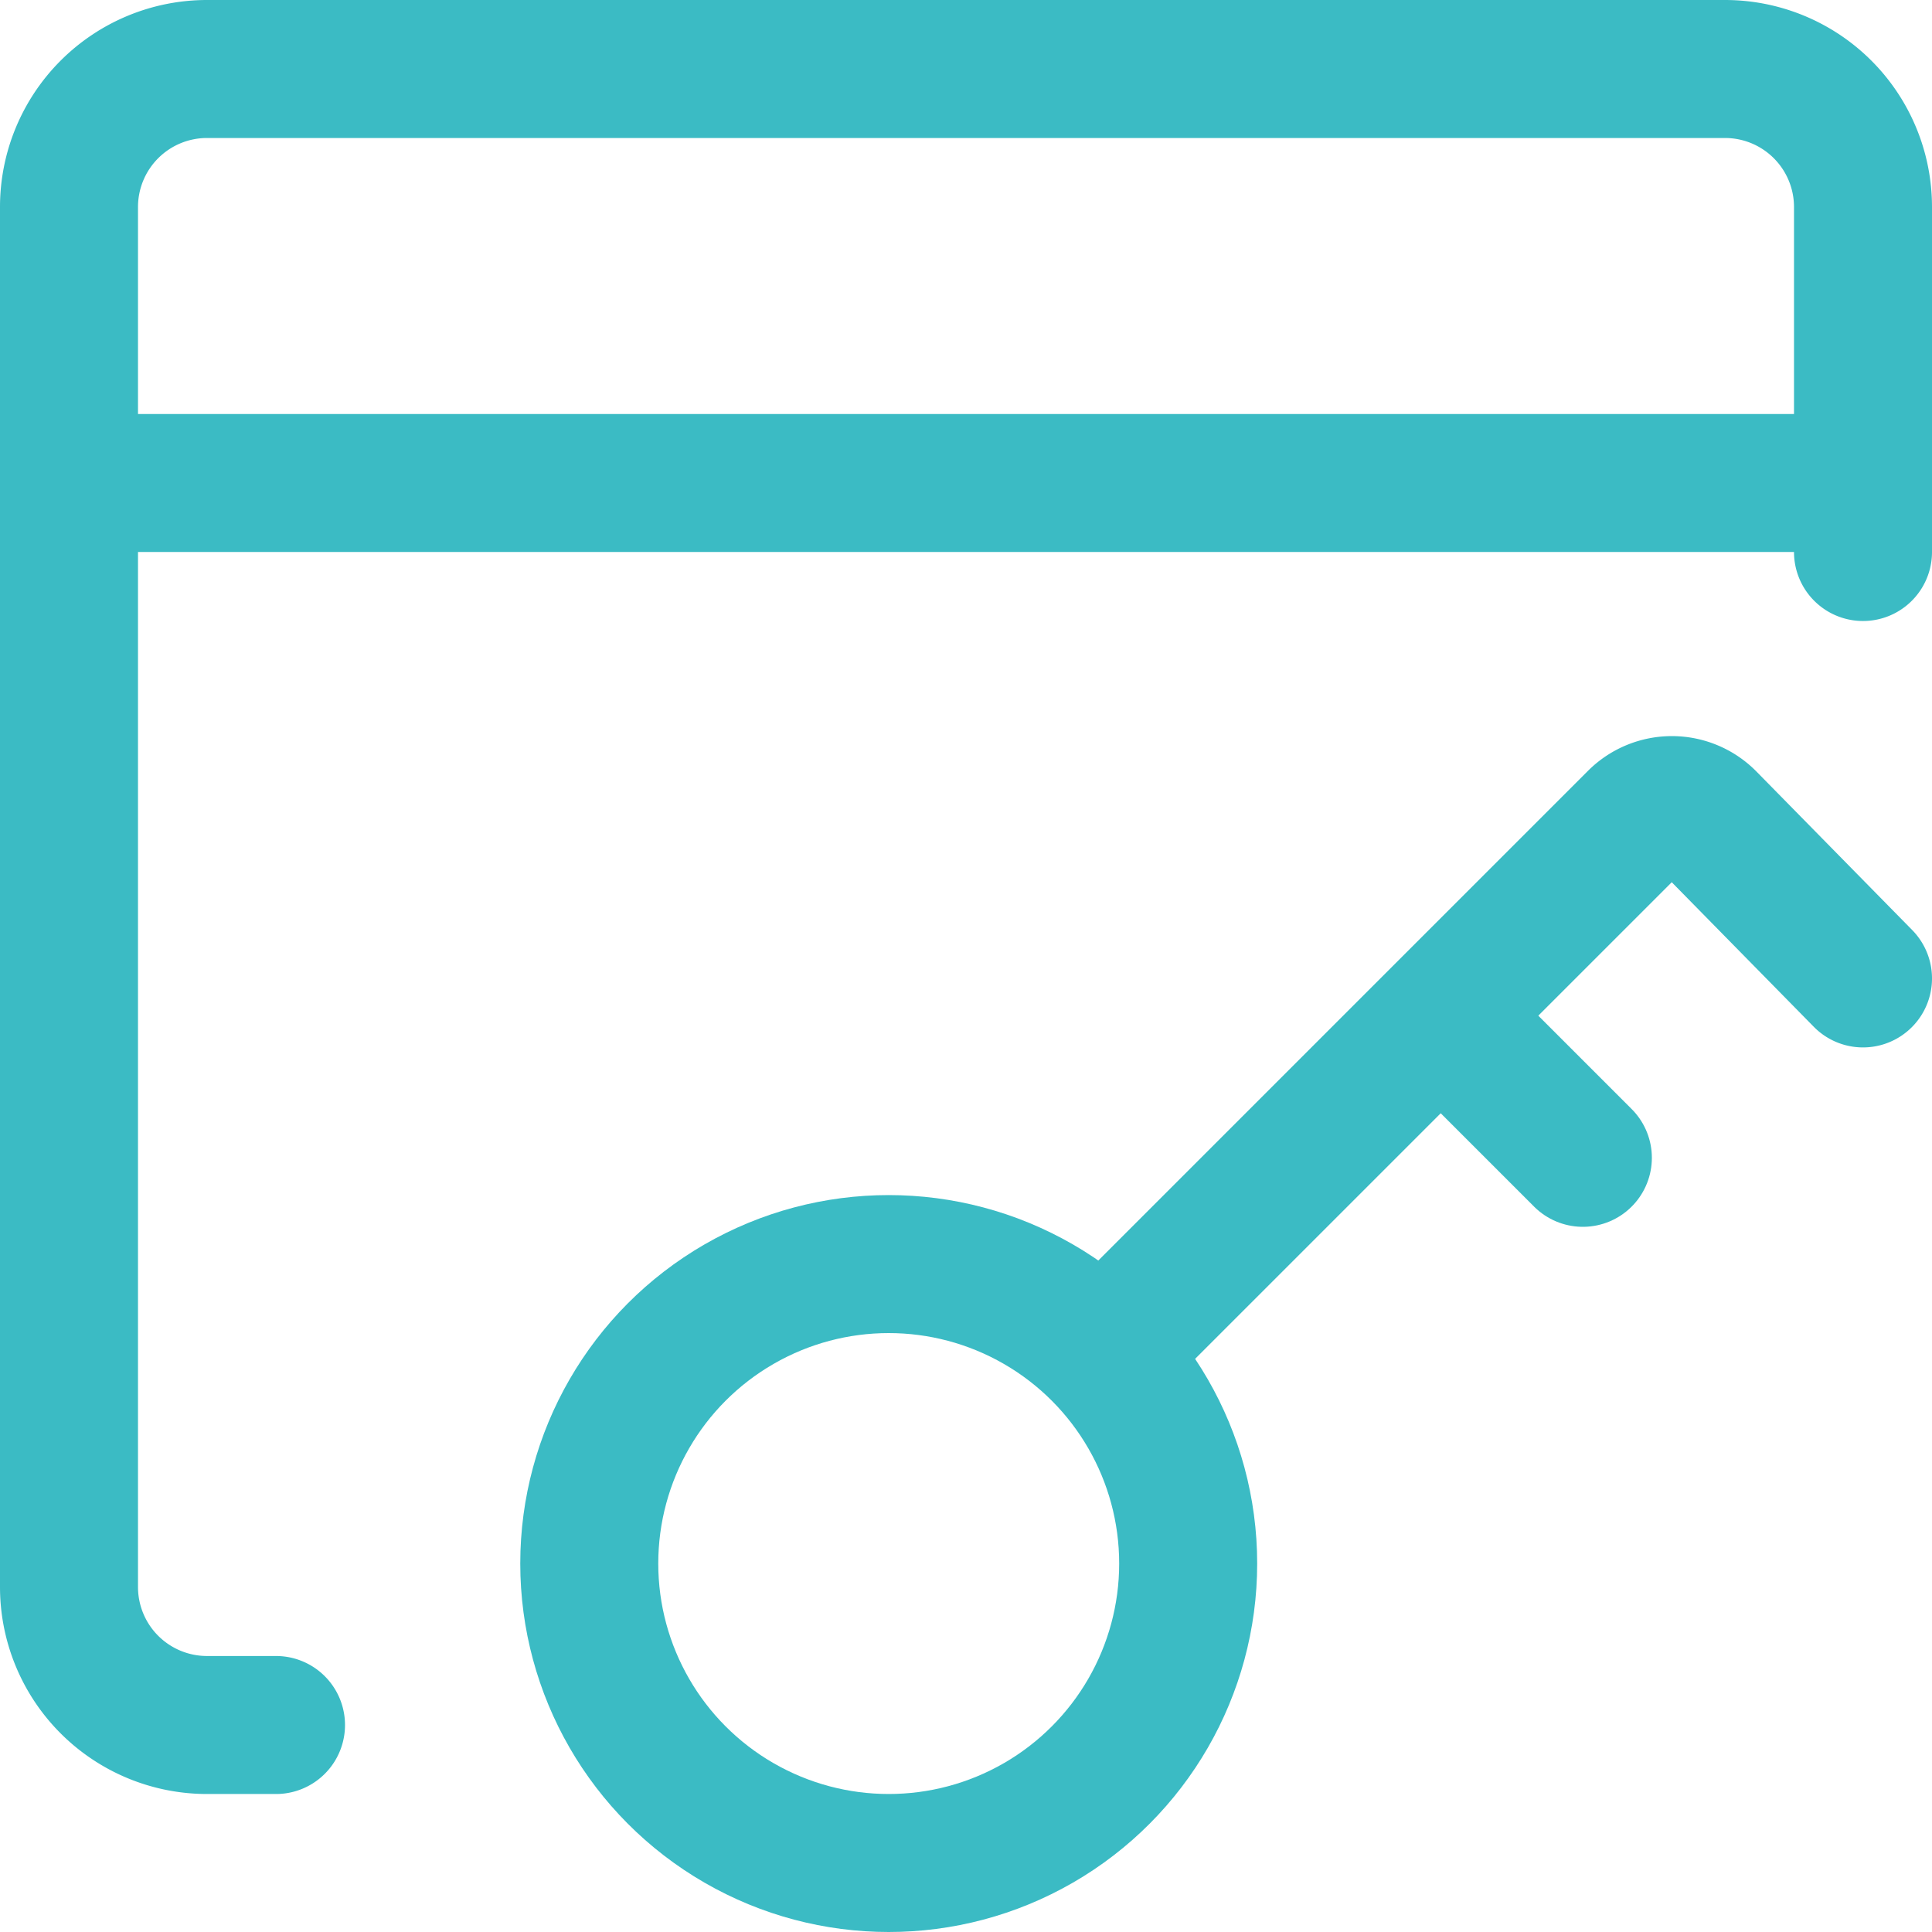
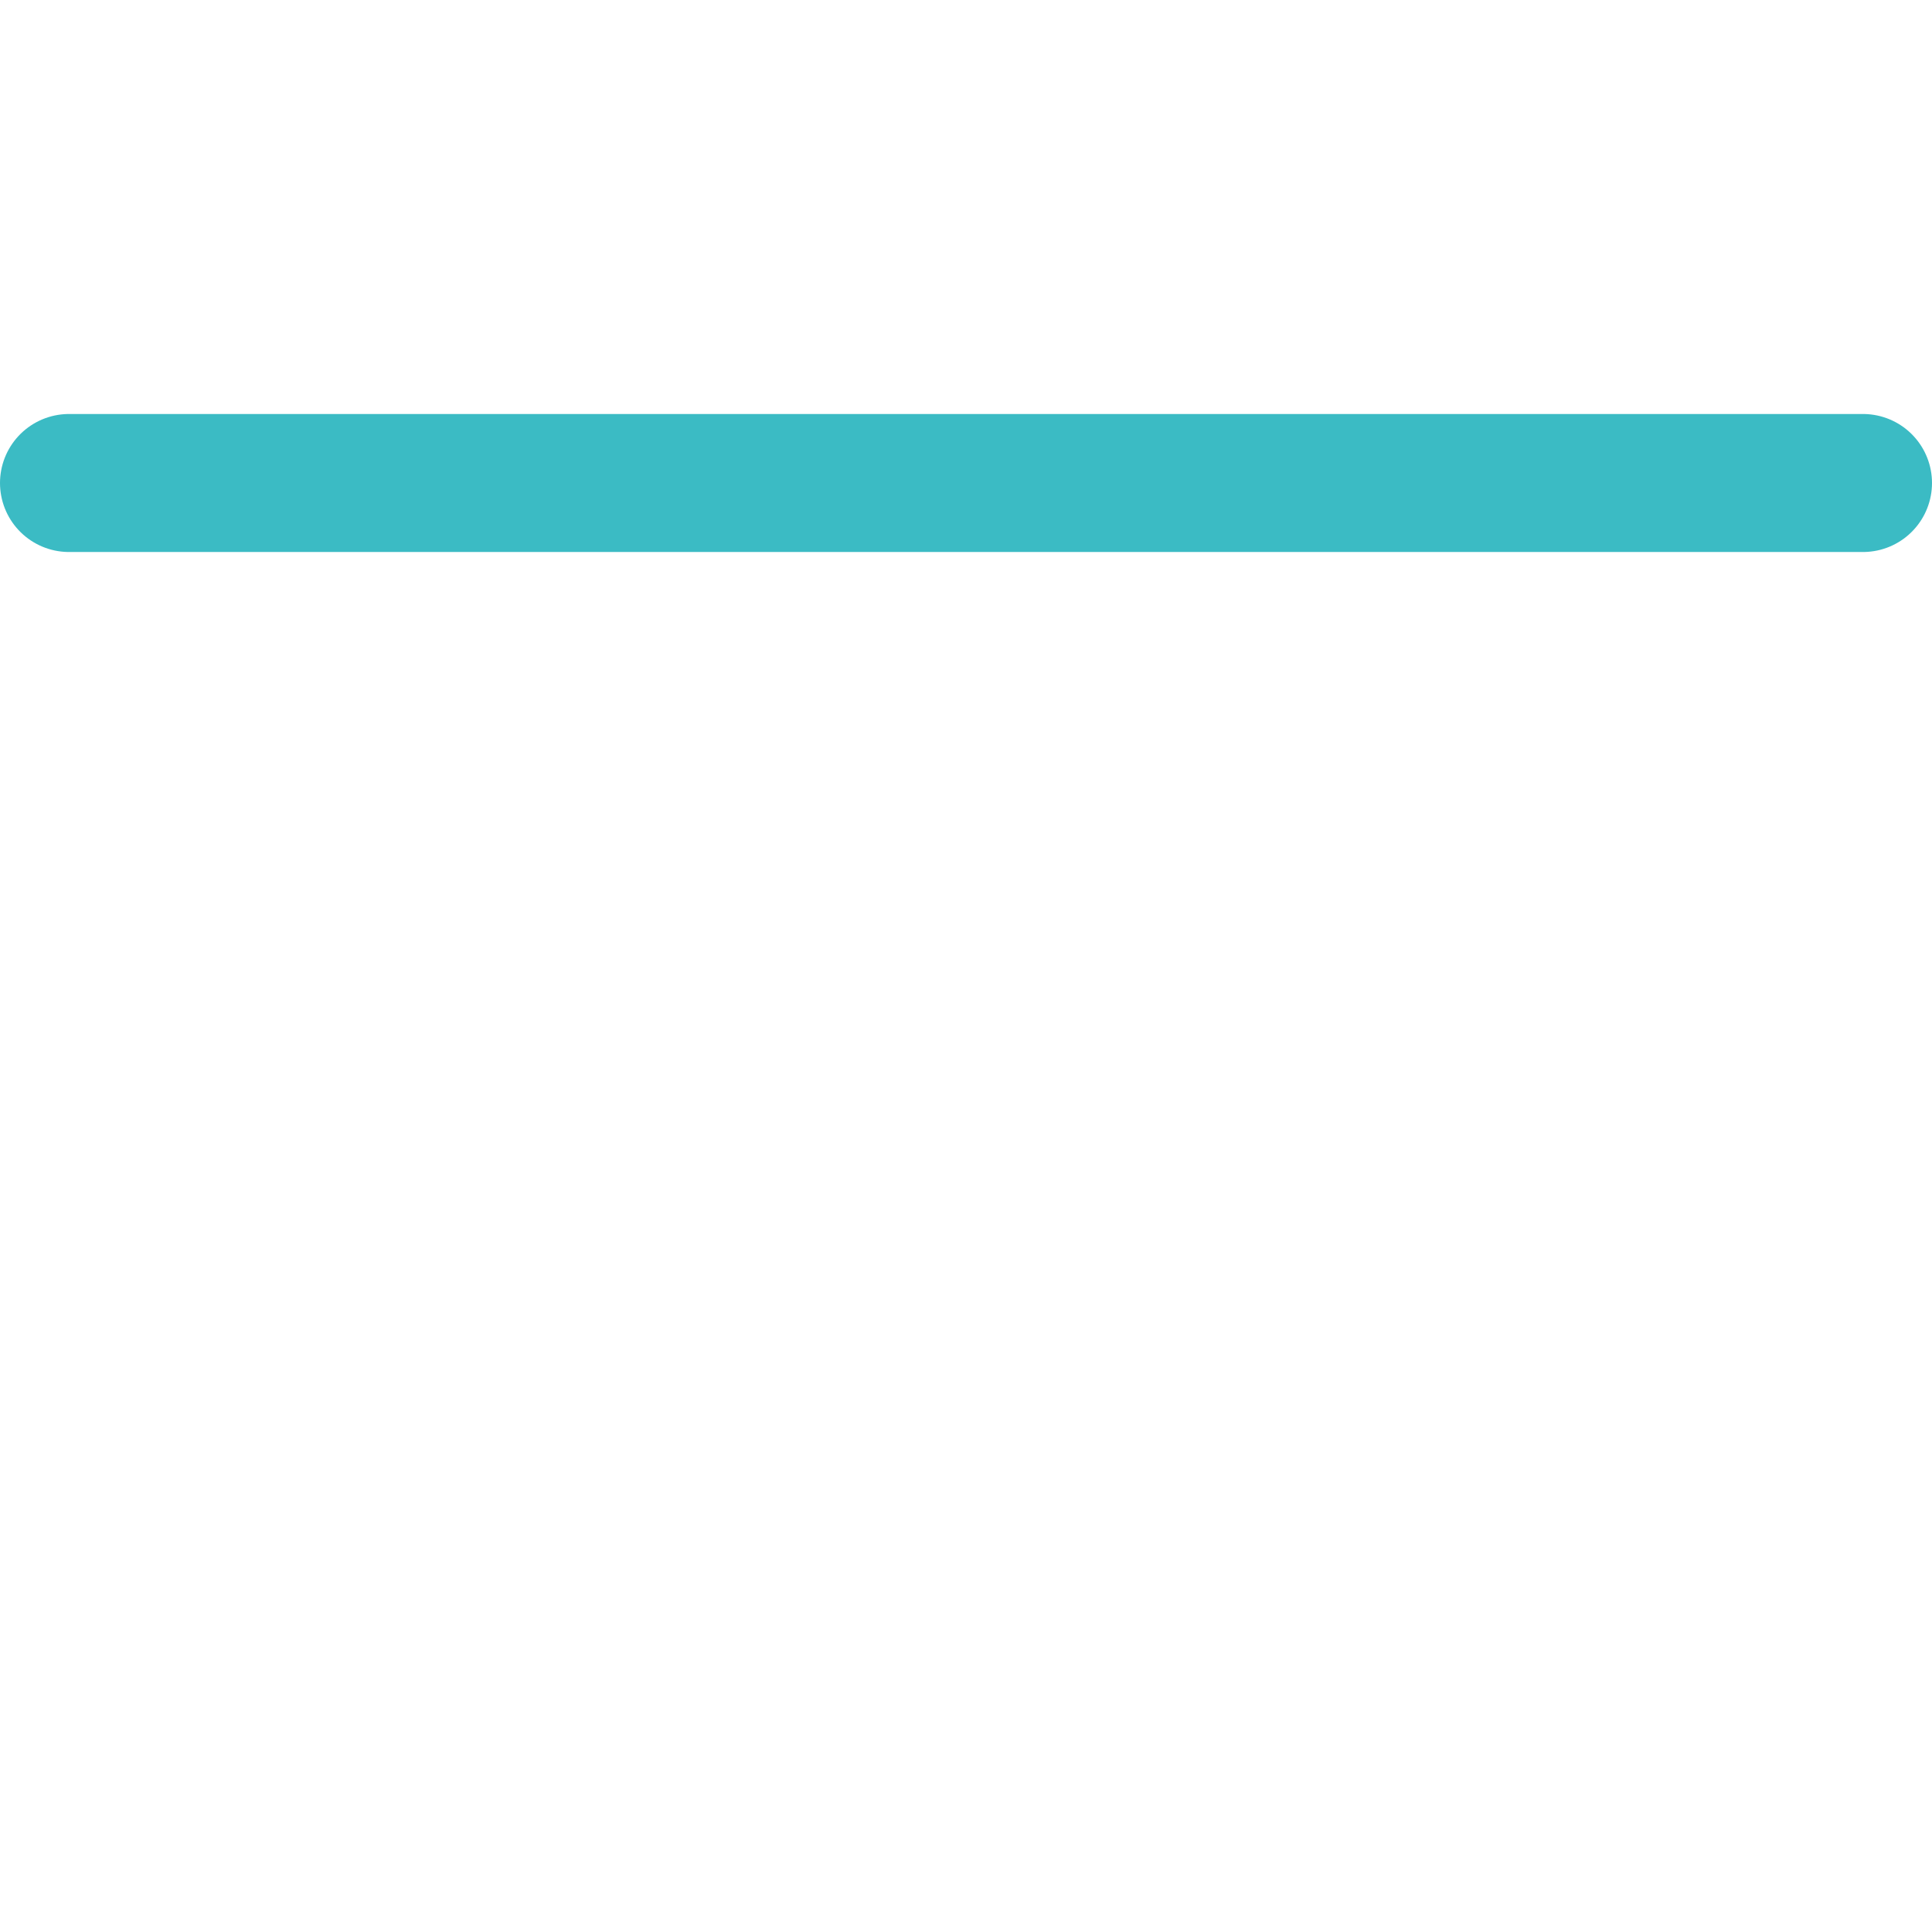
<svg xmlns="http://www.w3.org/2000/svg" viewBox="0 0 14 14" height="60" width="60">
  <g>
-     <circle cx="6.44" cy="11.33" r="2.17" fill="none" stroke="#3bbbc4" stroke-linecap="round" stroke-linejoin="round" />
-     <path d="M8,9.8l3.86-3.86a.36.36,0,0,1,.51,0L13.5,7.09" fill="none" stroke="#3bbbc4" stroke-linecap="round" stroke-linejoin="round" />
-     <line x1="10.45" y1="7.37" x2="11.47" y2="8.39" fill="none" stroke="#3bbbc4" stroke-linecap="round" stroke-linejoin="round" />
-     <path d="M2,12.5H1.5a1,1,0,0,1-1-1V1.5a1,1,0,0,1,1-1h11a1,1,0,0,1,1,1V4" fill="none" stroke="#3bbbc4" stroke-linecap="round" stroke-linejoin="round" />
    <line x1="0.5" y1="3.5" x2="13.5" y2="3.5" fill="none" stroke="#3bbbc4" stroke-linecap="round" stroke-linejoin="round" />
  </g>
</svg>